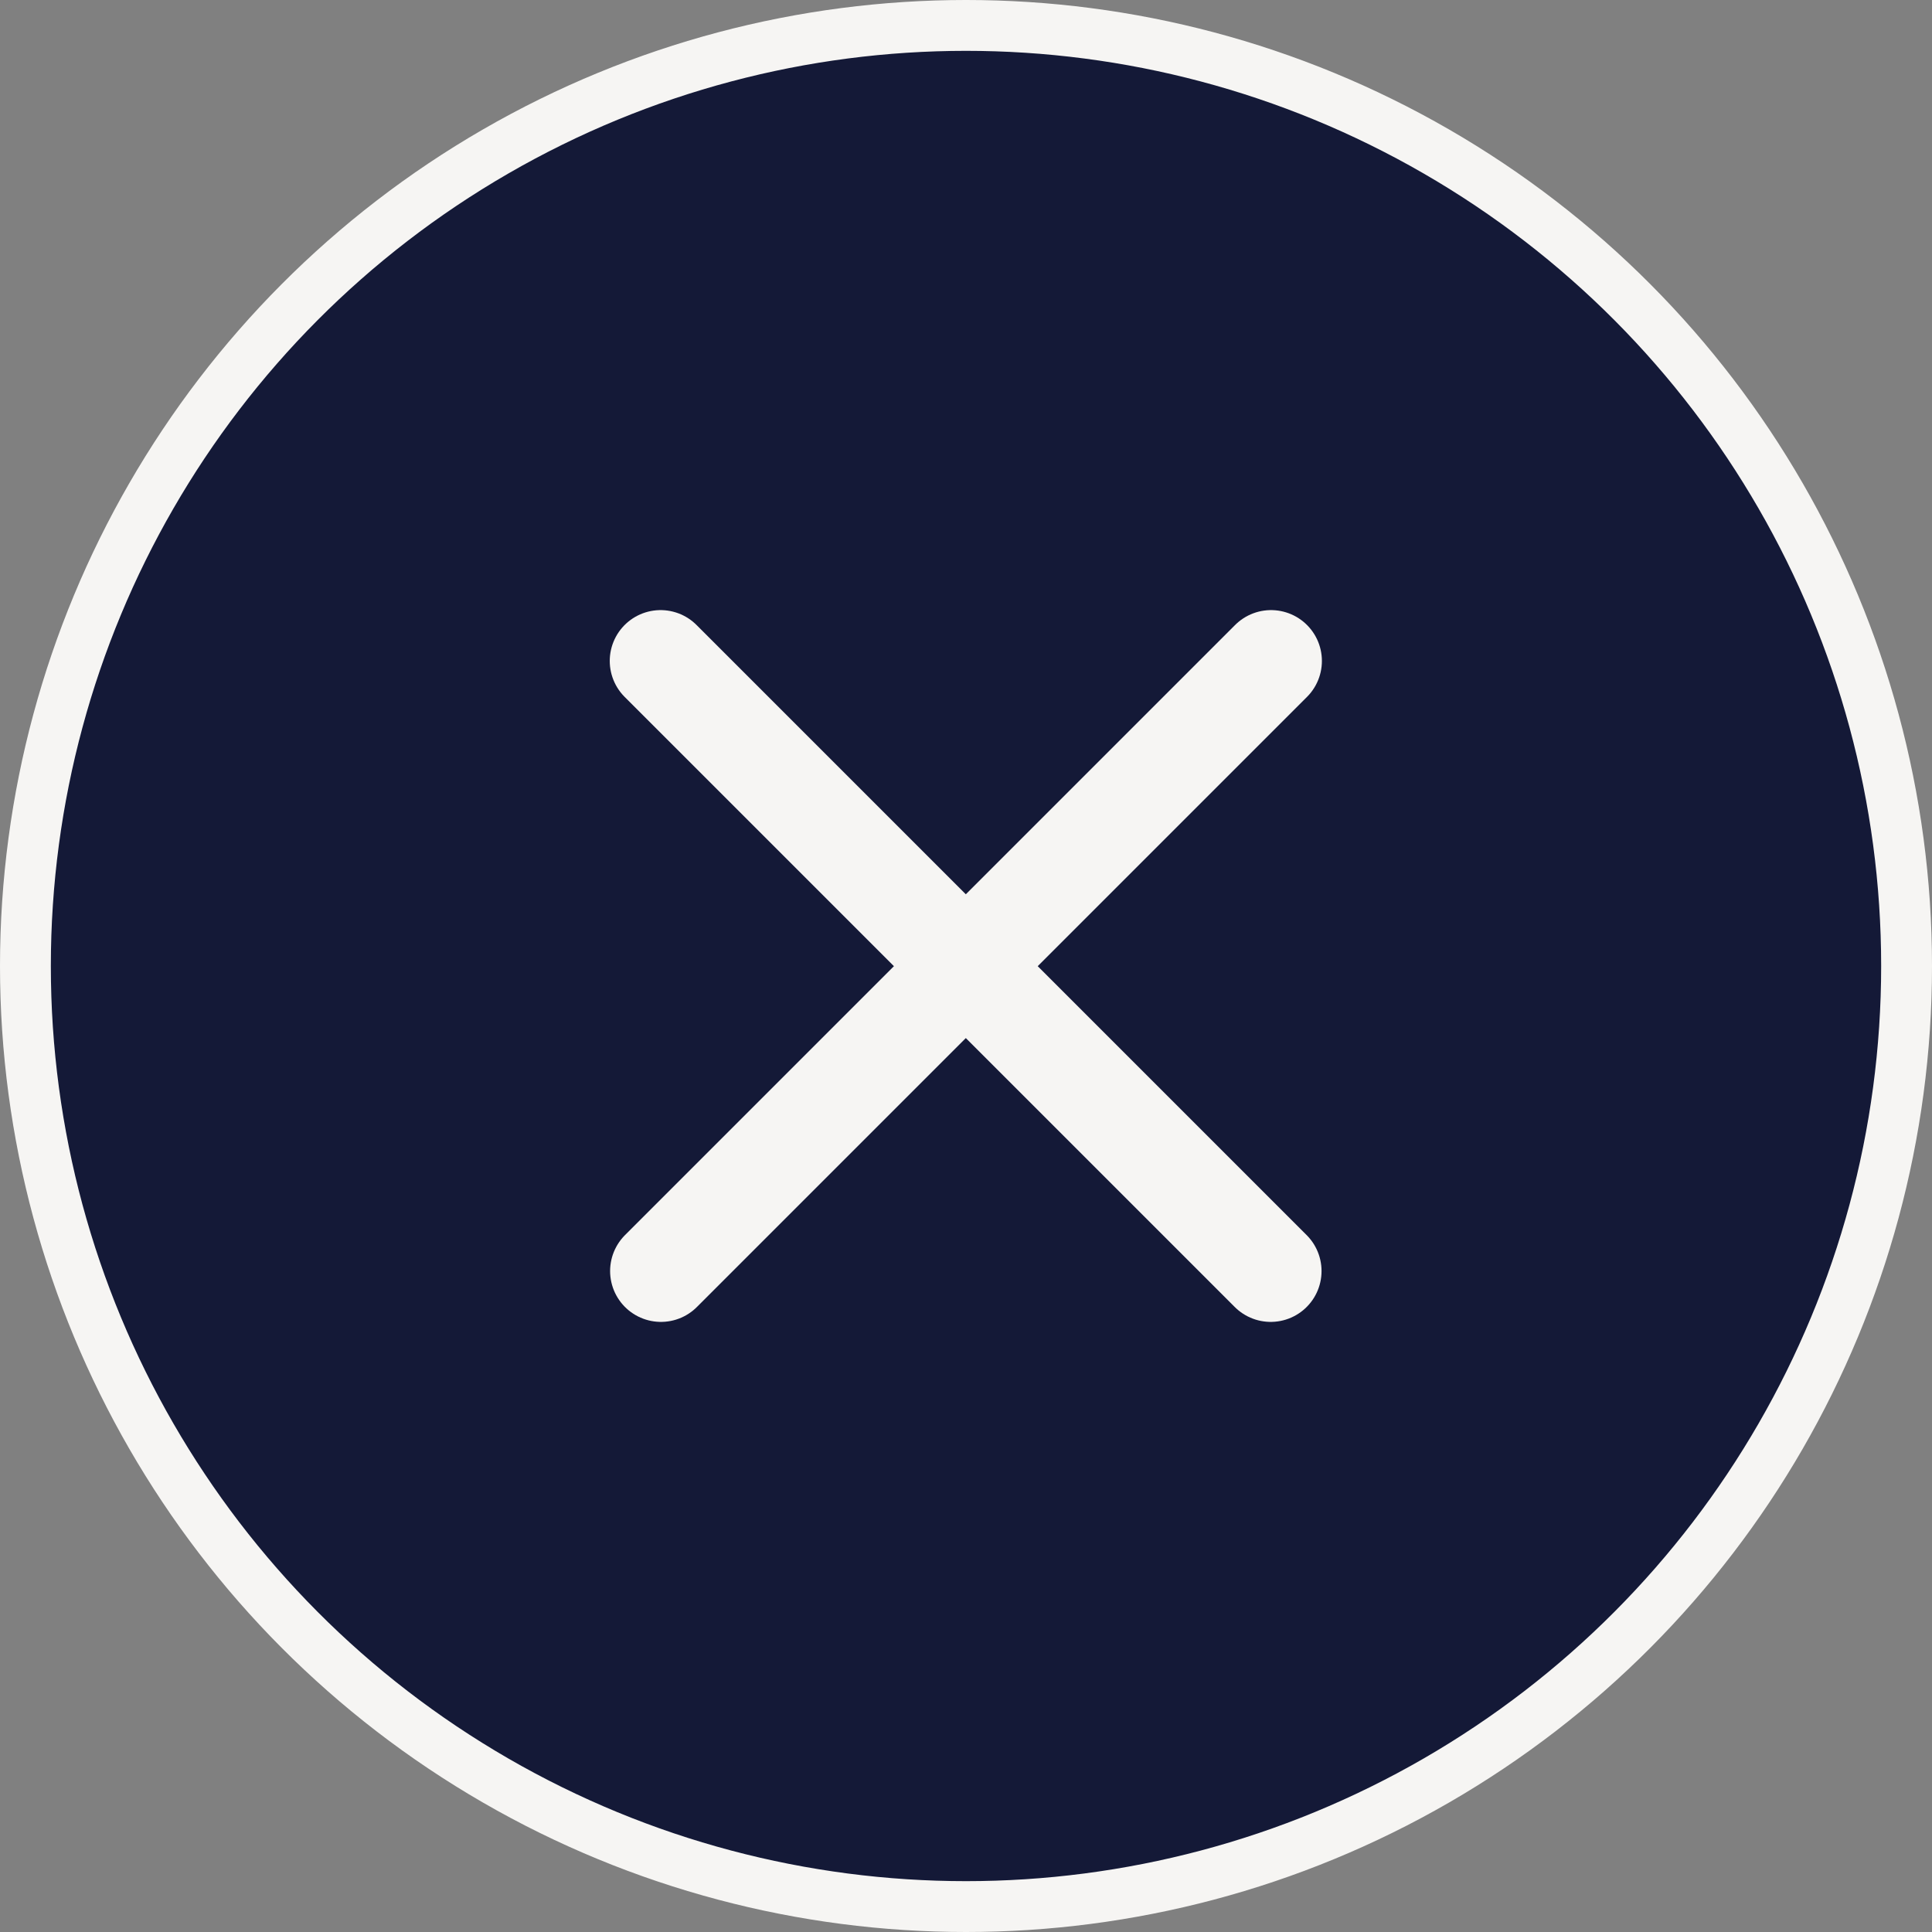
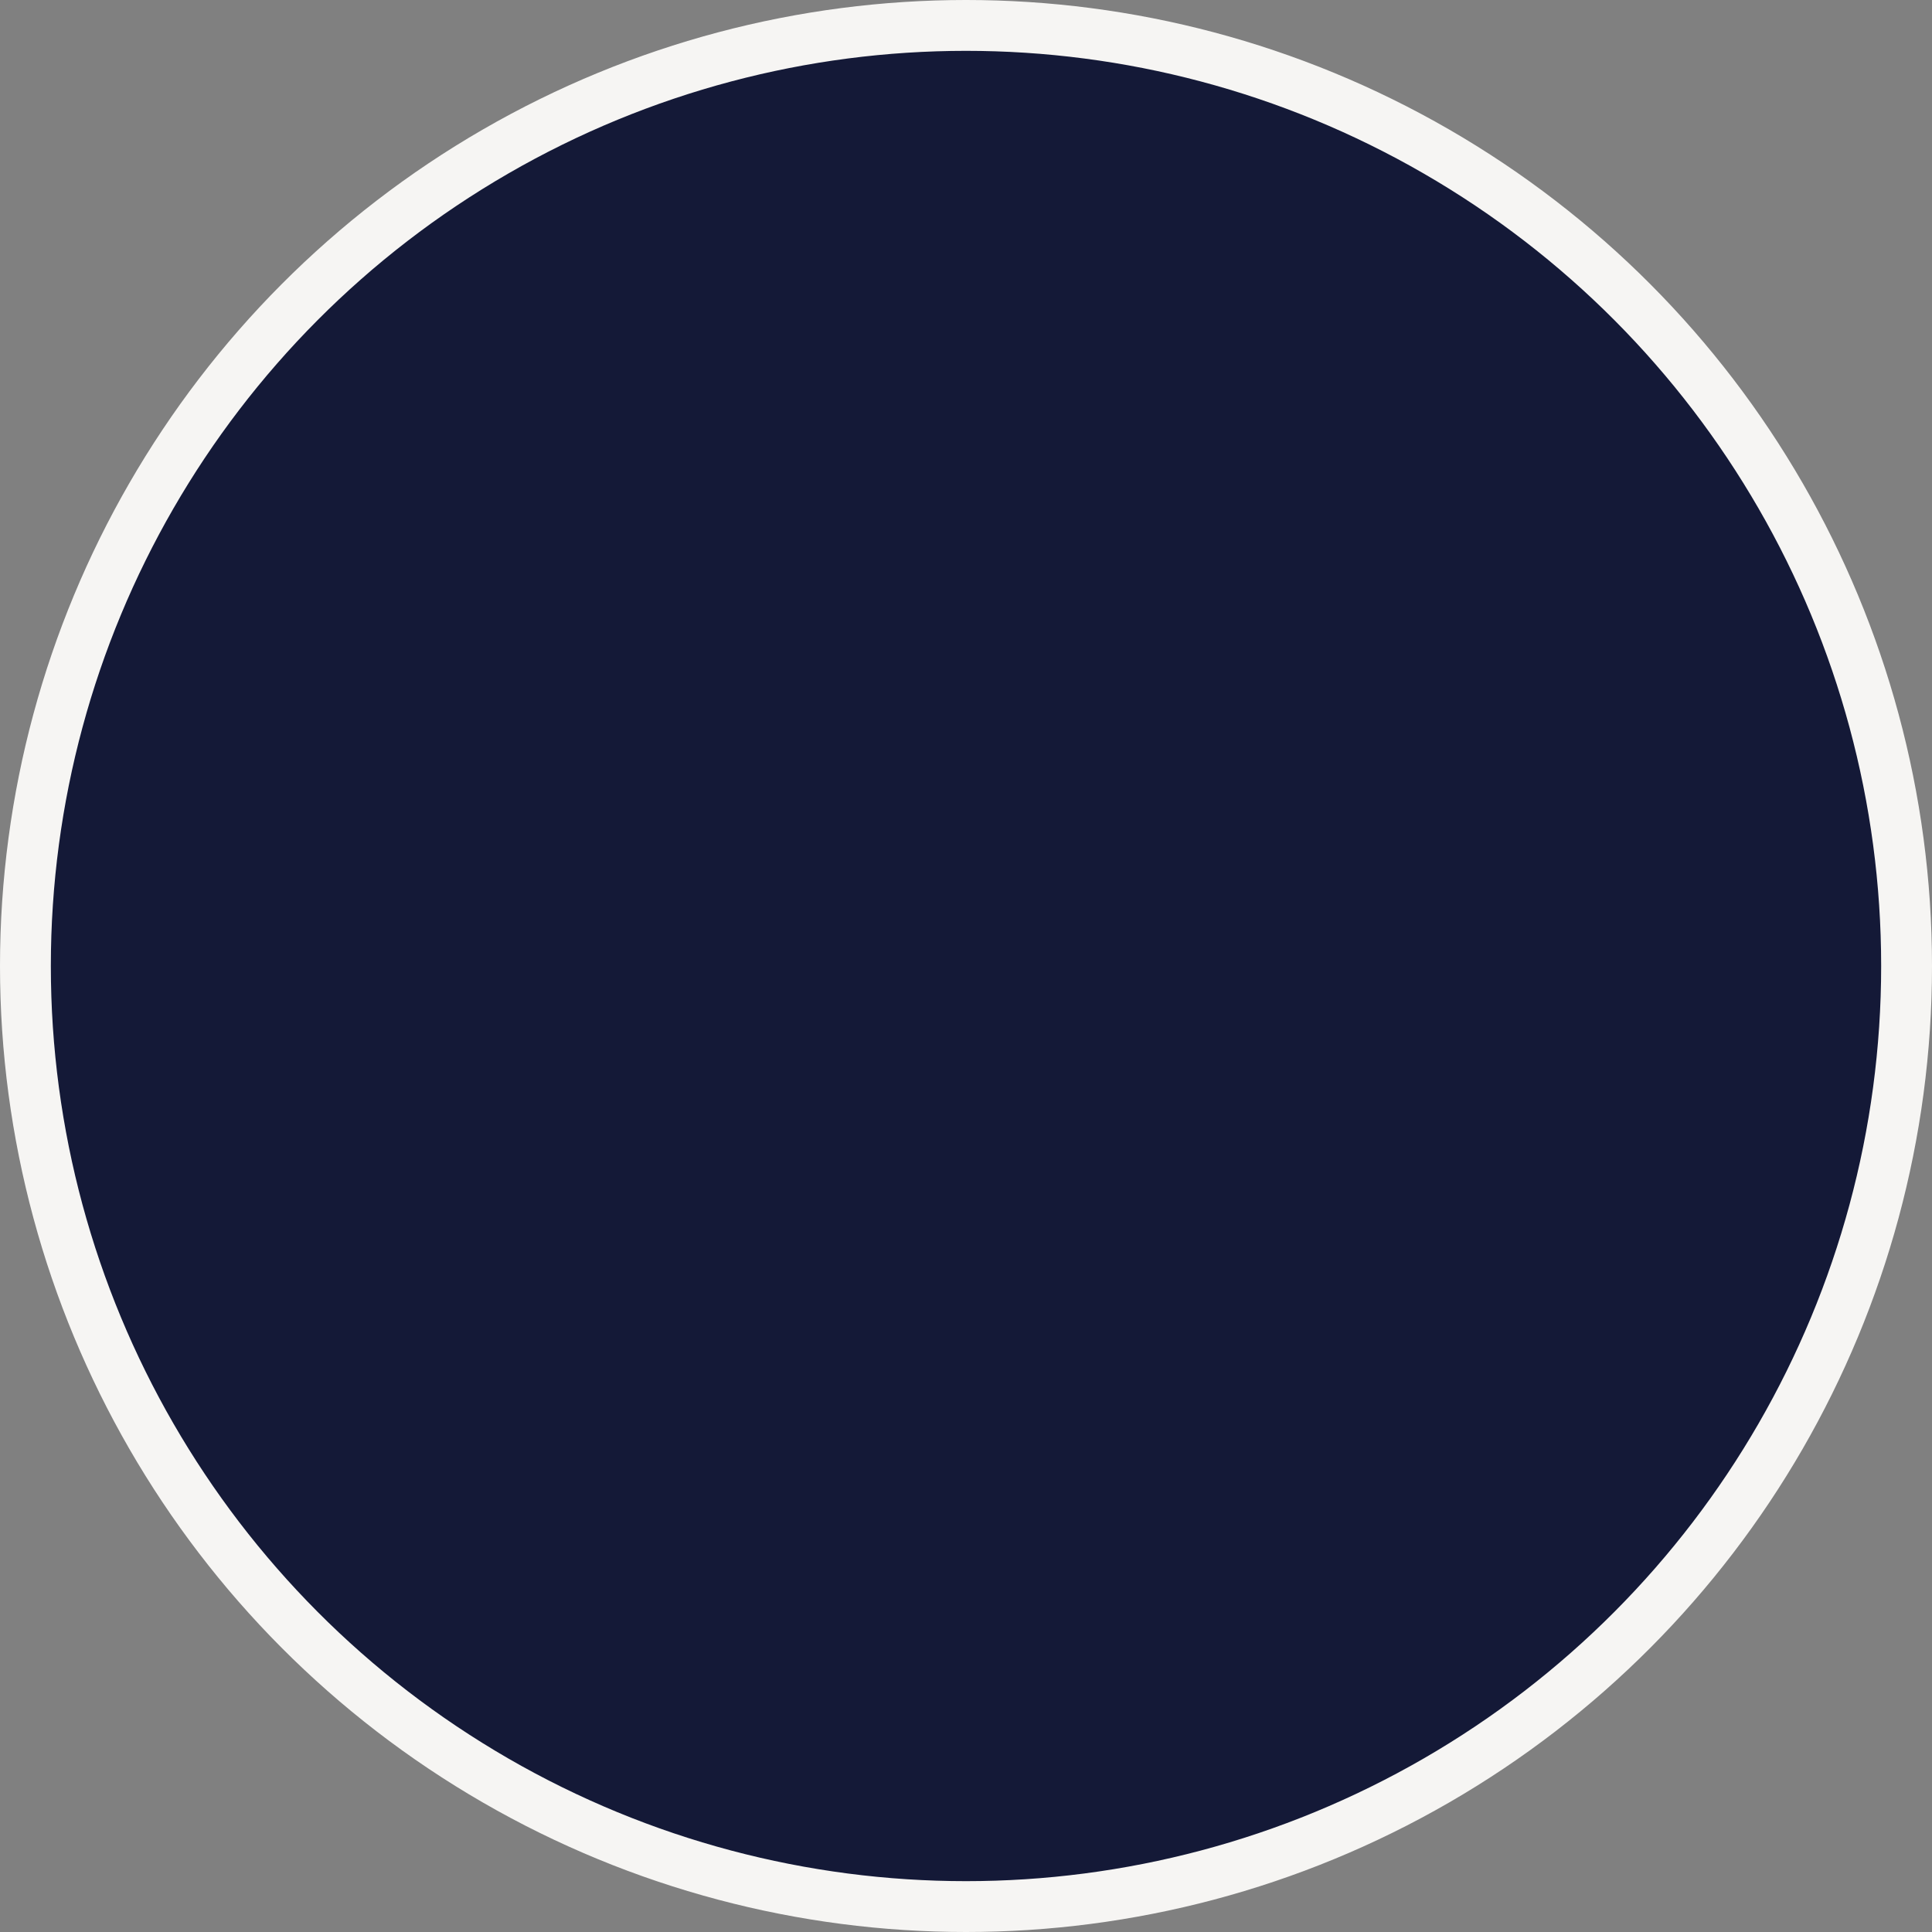
<svg xmlns="http://www.w3.org/2000/svg" width="38" height="38" viewBox="0 0 38 38" fill="none">
  <rect x="0" y="0" width="38" height="38" fill="#808080" stroke="none" />
  <circle cx="19" cy="19" r="18.5" fill="#141937" stroke="#F6F5F3" />
-   <path d="M25 13L13 25" stroke="#F6F5F3" stroke-width="2" stroke-linecap="round" />
-   <path d="M24.993 25L12.993 13" stroke="#F6F5F3" stroke-width="2" stroke-linecap="round" />
</svg>